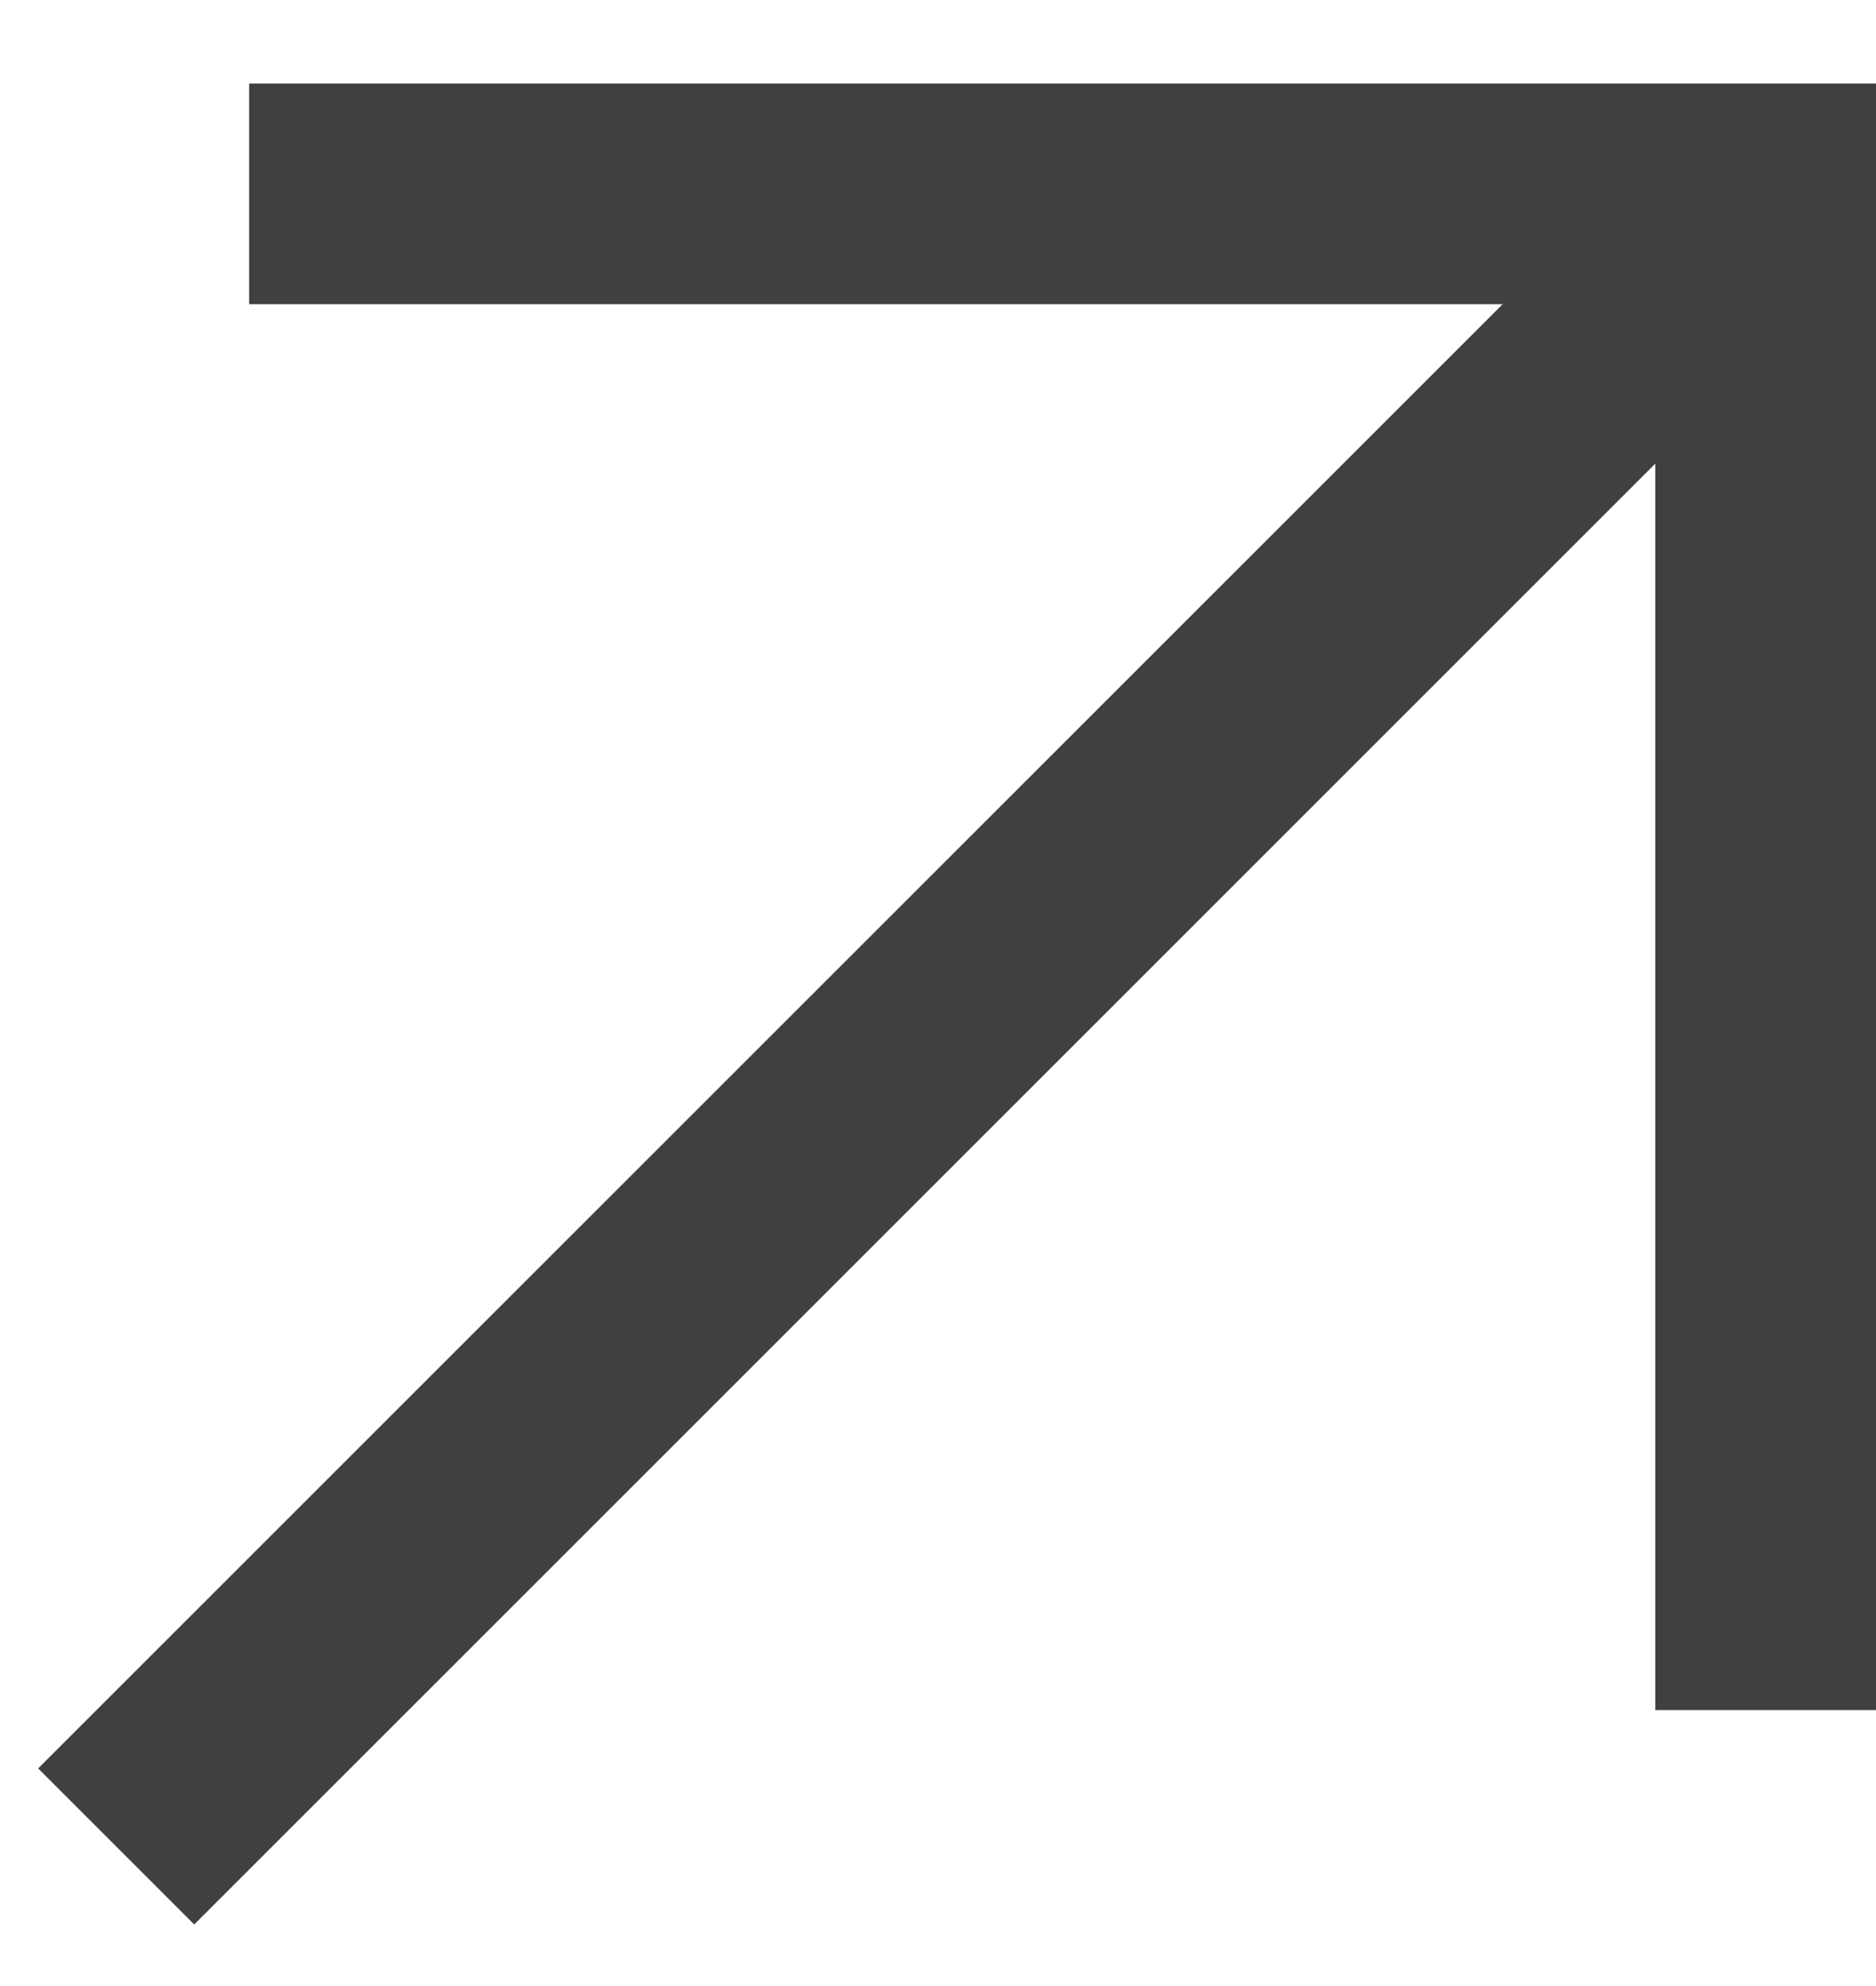
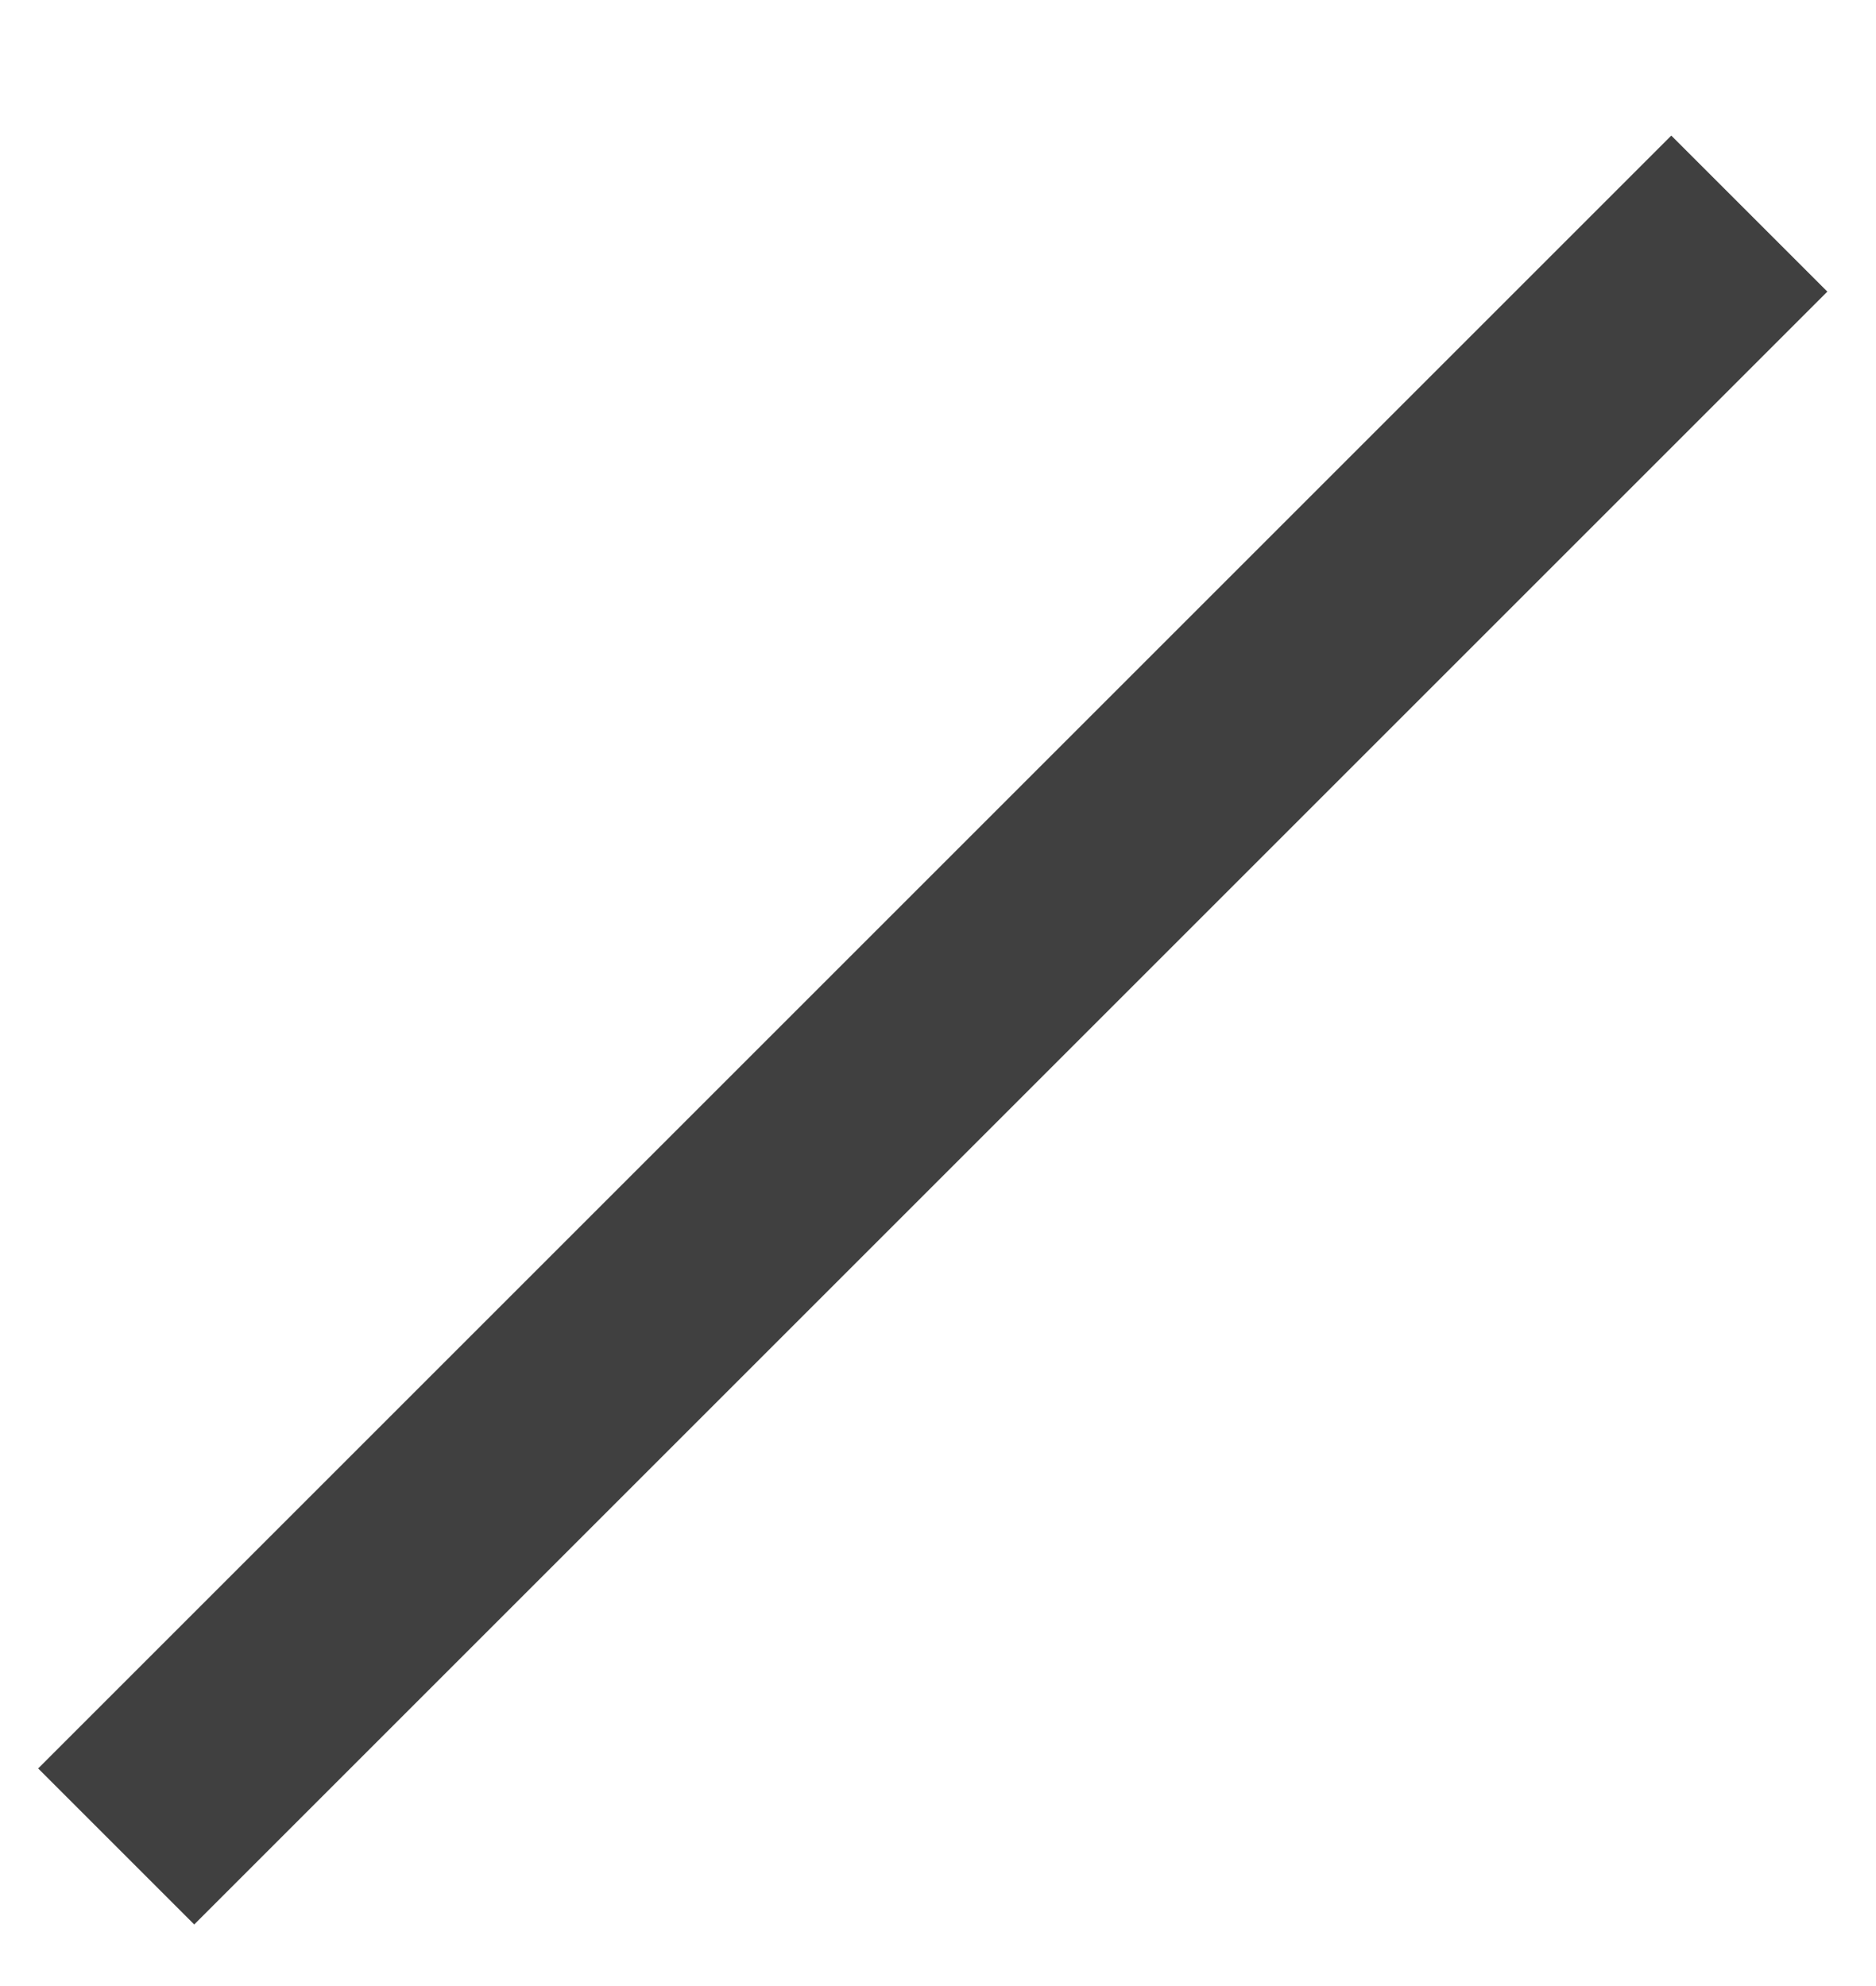
<svg xmlns="http://www.w3.org/2000/svg" width="17" height="18" viewBox="0 0 17 18" fill="none">
-   <path d="M2.258 1.757H16V15.499" stroke="#404040" stroke-width="2" />
  <line x1="15.852" y1="1.936" x2="1.053" y2="16.735" stroke="#404040" stroke-width="2" />
</svg>